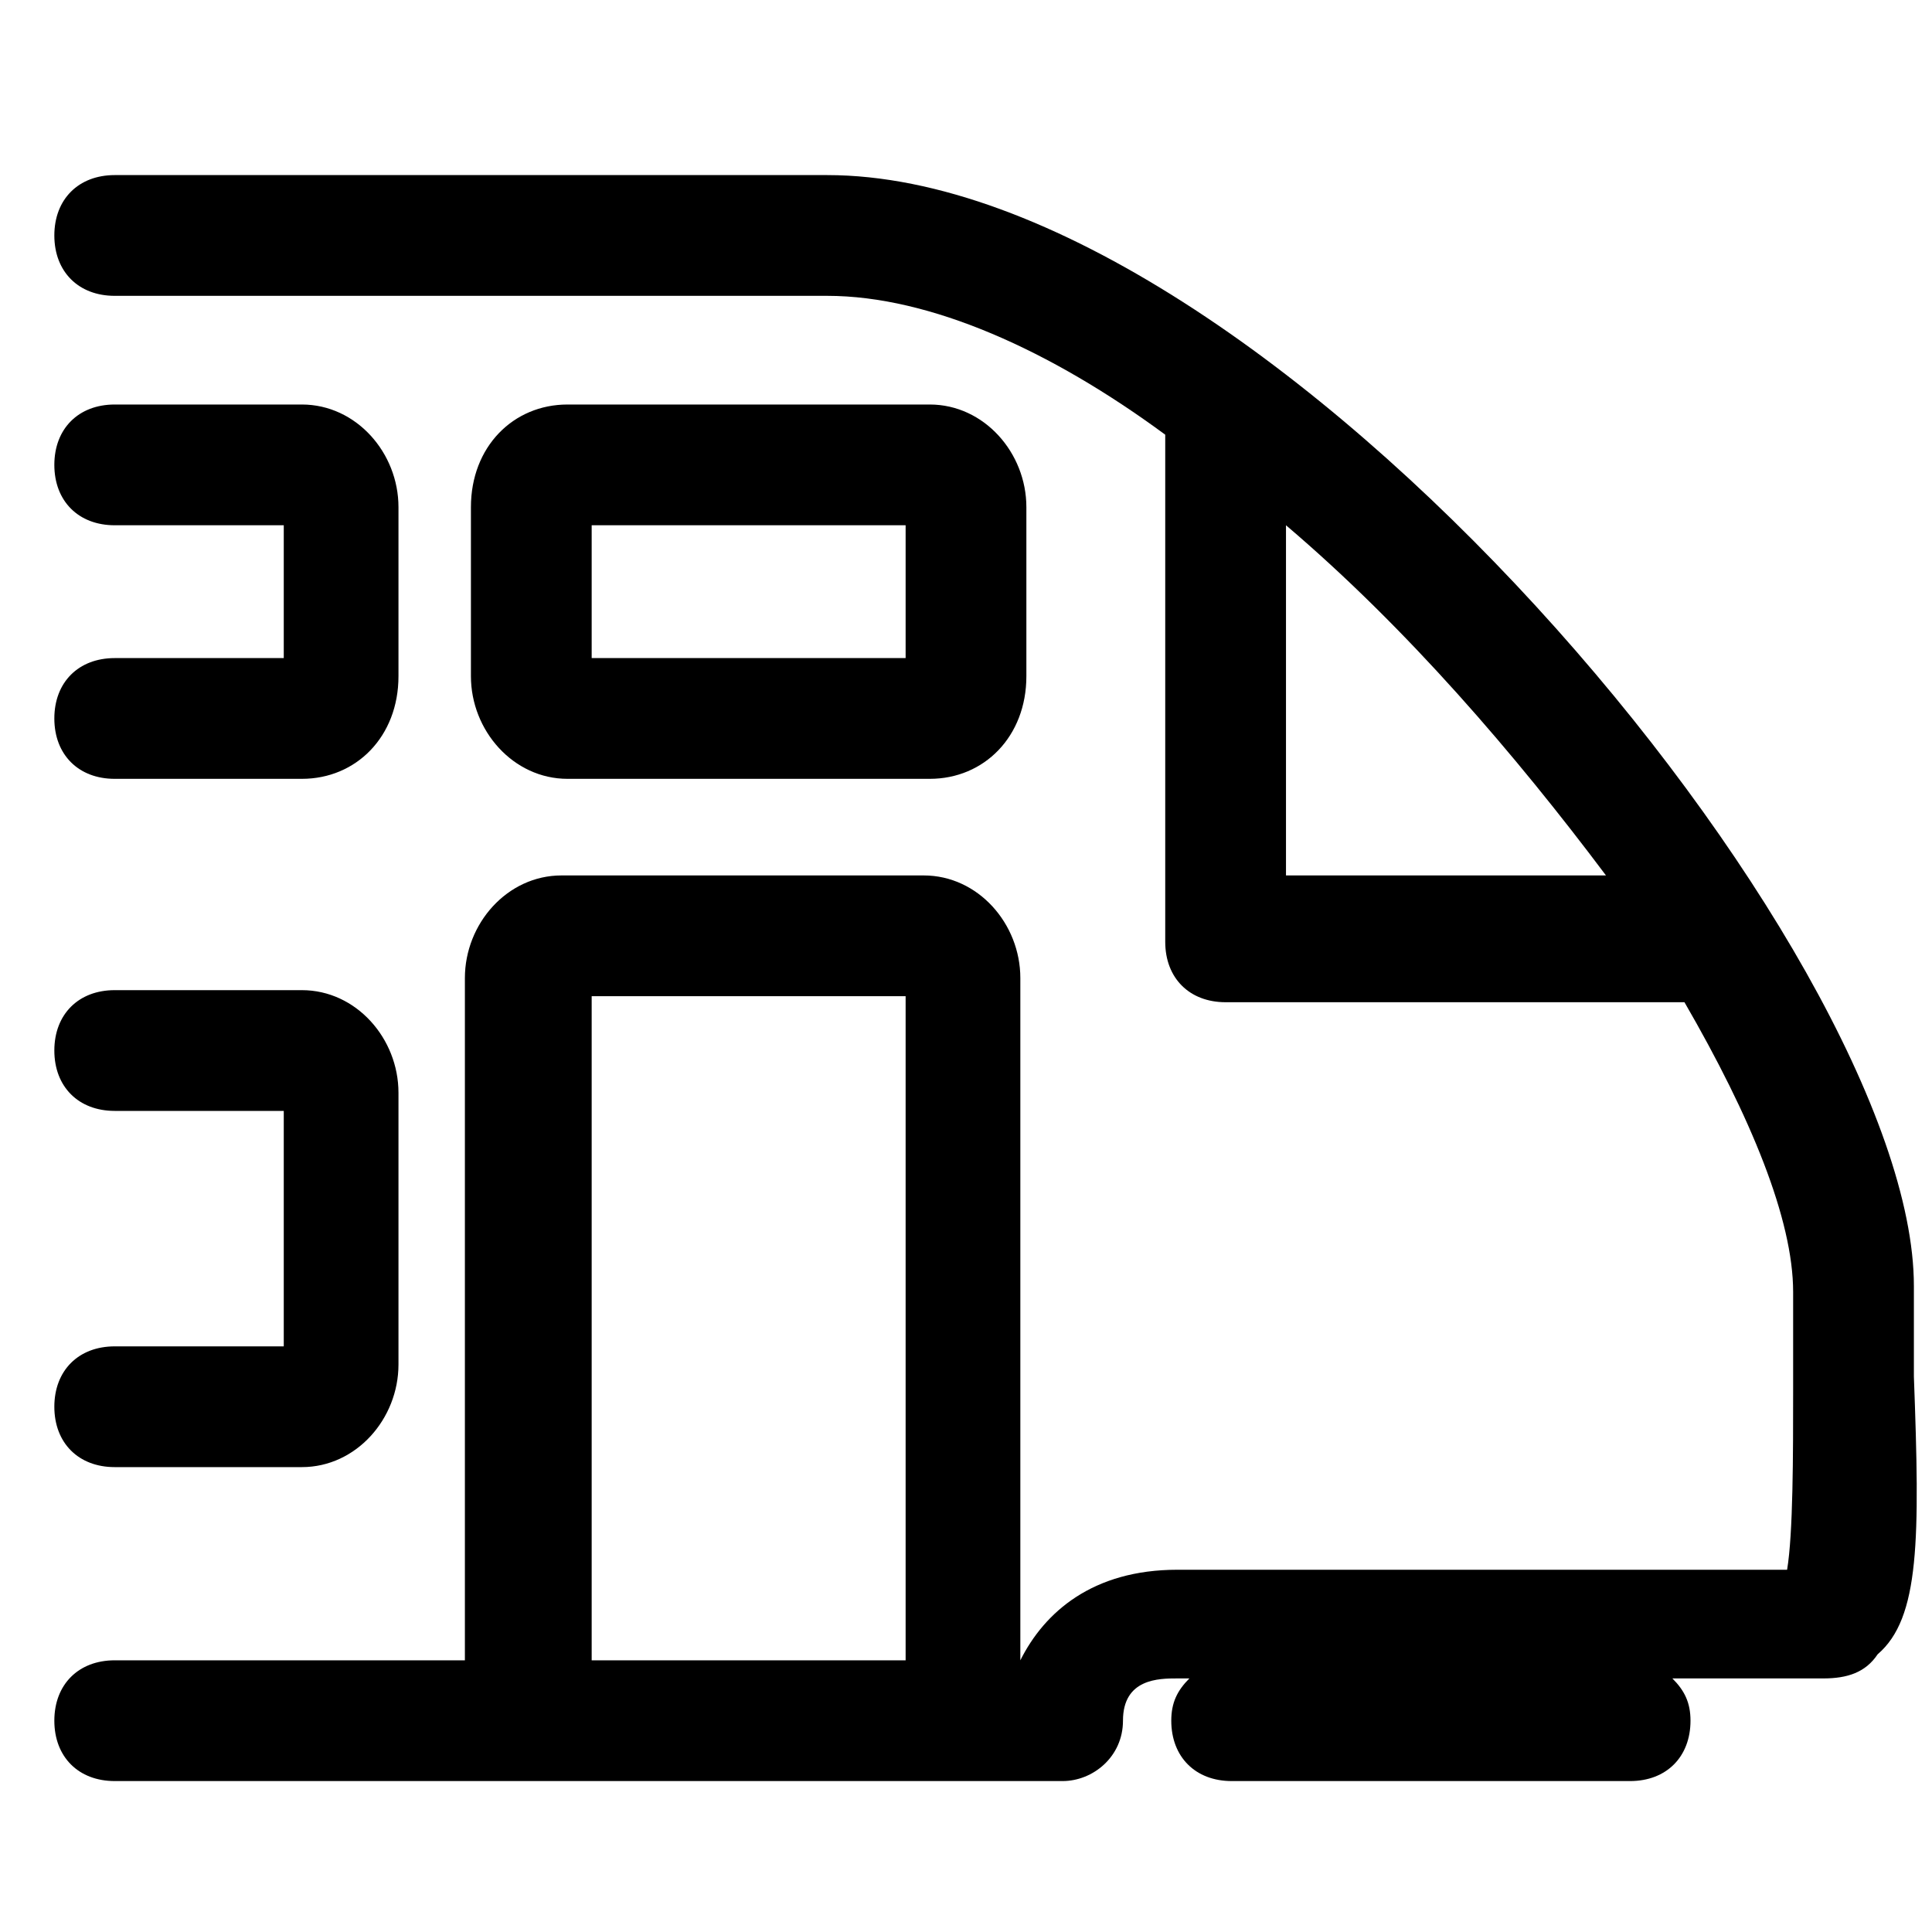
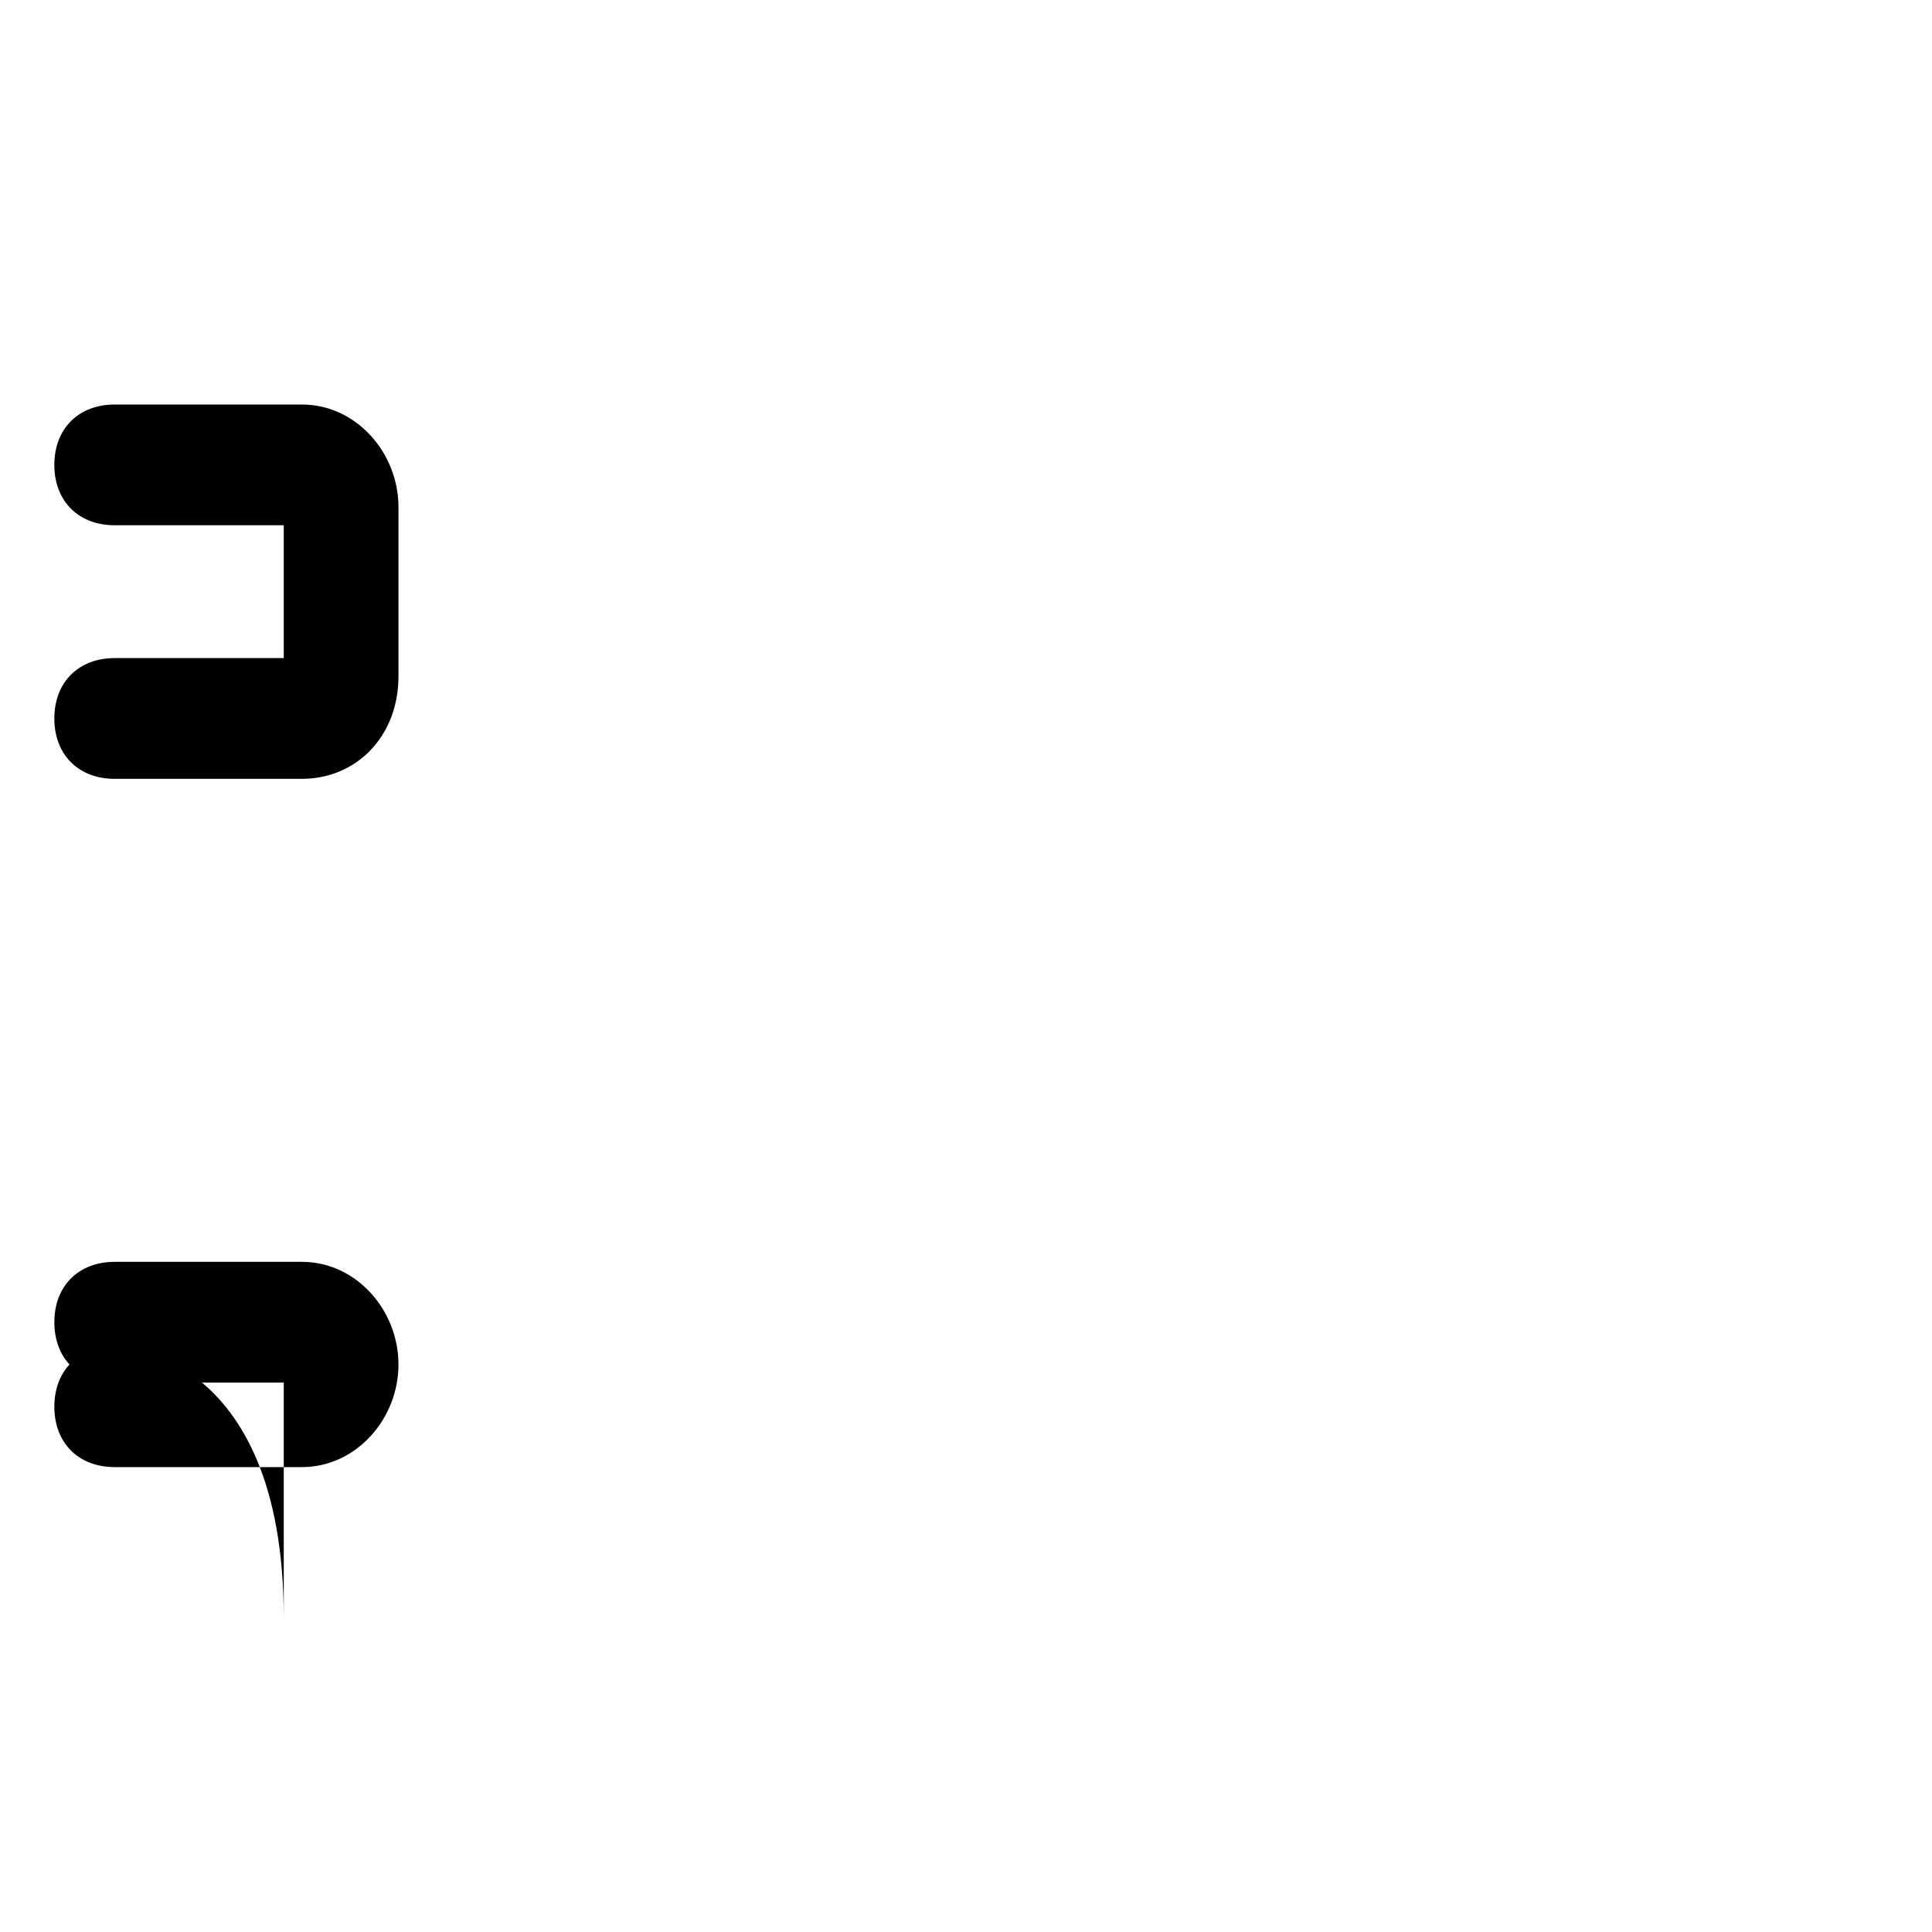
<svg xmlns="http://www.w3.org/2000/svg" version="1.1" id="Ebene_1" x="0px" y="0px" viewBox="0 0 32 32" style="enable-background:new 0 0 32 32;" xml:space="preserve">
-   <path d="M9.4,12.9h6c0.9,0,1.6-0.7,1.6-1.7V8.4c0-0.9-0.7-1.7-1.6-1.7h-6c-0.9,0-1.6,0.7-1.6,1.7v2.8C7.8,12.1,8.5,12.9,9.4,12.9z   M9.8,8.7H15v2.2H9.8V8.7z" />
-   <path d="M31.7,22.8c0-0.5,0-1,0-1.5c0-5.5-10.7-18.4-18-18.4H1.9c-0.6,0-1,0.4-1,1s0.4,1,1,1h11.8c1.7,0,3.7,0.9,5.6,2.3v8.4  c0,0.6,0.4,1,1,1h7.6c1.1,1.9,1.8,3.6,1.8,4.8c0,0.6,0,1.1,0,1.6c0,1.1,0,2.4-0.1,3H19.5c-1.4,0-2.2,0.7-2.6,1.5V16.2  c0-0.9-0.7-1.7-1.6-1.7h-6c-0.9,0-1.6,0.8-1.6,1.7v11.3H1.9c-0.6,0-1,0.4-1,1s0.4,1,1,1h7.4l0,0h6l0,0h2.3c0.5,0,1-0.4,1-1  c0-0.7,0.6-0.7,0.9-0.7h0.2c-0.2,0.2-0.3,0.4-0.3,0.7c0,0.6,0.4,1,1,1H27c0.6,0,1-0.4,1-1c0-0.3-0.1-0.5-0.3-0.7h2.5  c0.4,0,0.7-0.1,0.9-0.4C31.8,26.8,31.8,25.5,31.7,22.8z M21.3,14.5V8.7c2,1.7,3.8,3.8,5.3,5.8H21.3z M9.8,16.5H15v11H9.8V16.5z" />
-   <path d="M1.9,22.3c-0.6,0-1,0.4-1,1s0.4,1,1,1H5c0.9,0,1.6-0.8,1.6-1.7v-4.5c0-0.9-0.7-1.7-1.6-1.7H1.9c-0.6,0-1,0.4-1,1s0.4,1,1,1  h2.8v3.9C4.7,22.3,1.9,22.3,1.9,22.3z" />
+   <path d="M1.9,22.3c-0.6,0-1,0.4-1,1s0.4,1,1,1H5c0.9,0,1.6-0.8,1.6-1.7c0-0.9-0.7-1.7-1.6-1.7H1.9c-0.6,0-1,0.4-1,1s0.4,1,1,1  h2.8v3.9C4.7,22.3,1.9,22.3,1.9,22.3z" />
  <path d="M0.9,11.9c0,0.6,0.4,1,1,1H5c0.9,0,1.6-0.7,1.6-1.7V8.4c0-0.9-0.7-1.7-1.6-1.7H1.9c-0.6,0-1,0.4-1,1s0.4,1,1,1h2.8v2.1v0.1  H1.9C1.3,10.9,0.9,11.3,0.9,11.9c0,0.6,0.4,1,1,1H5" />
</svg>